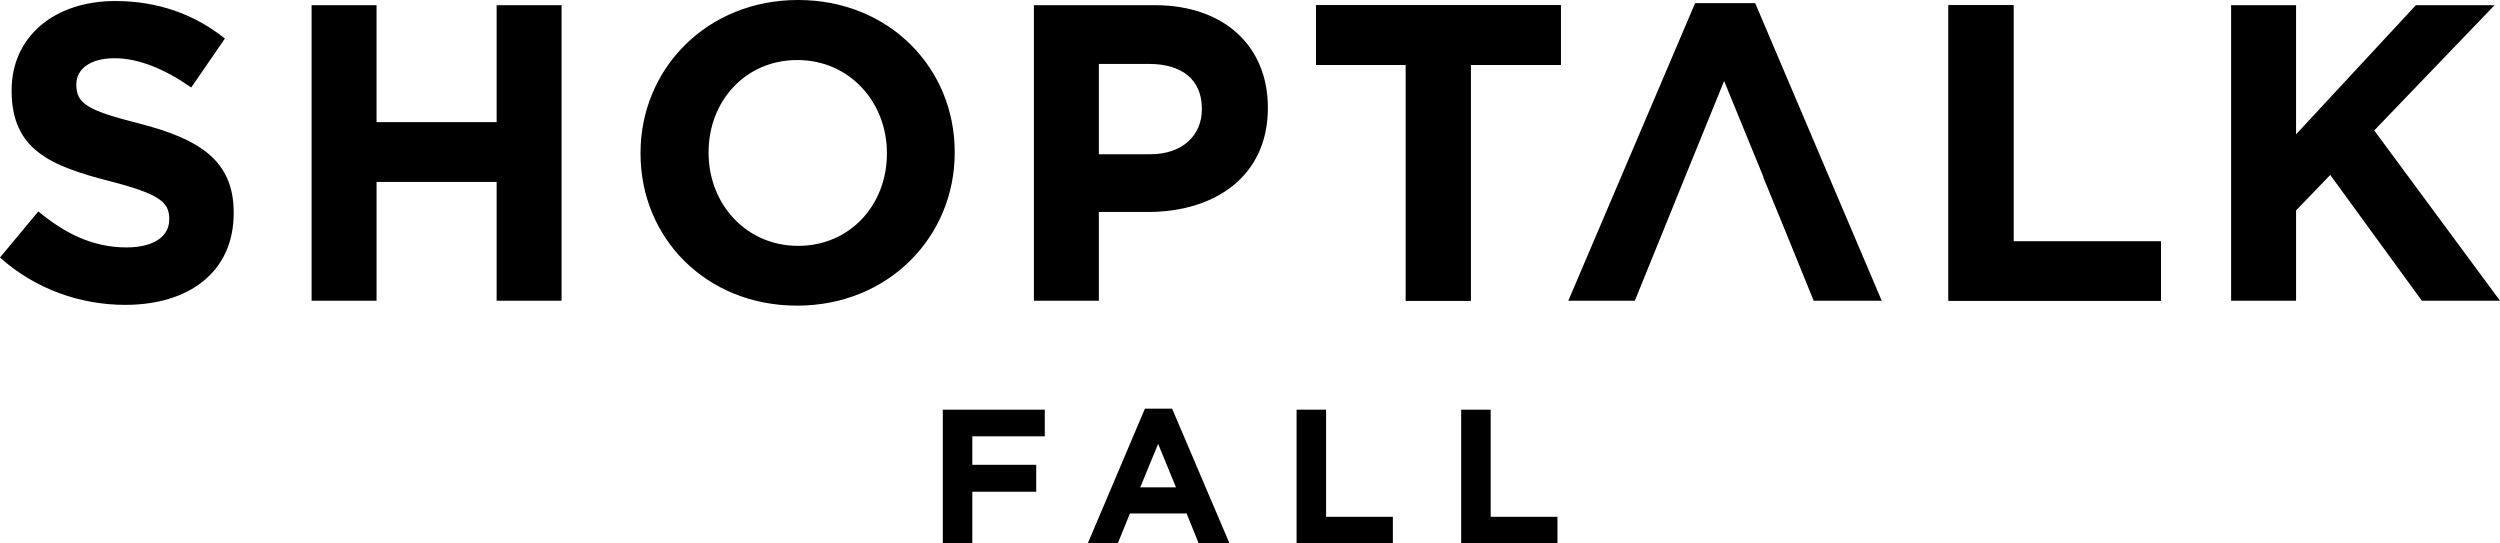
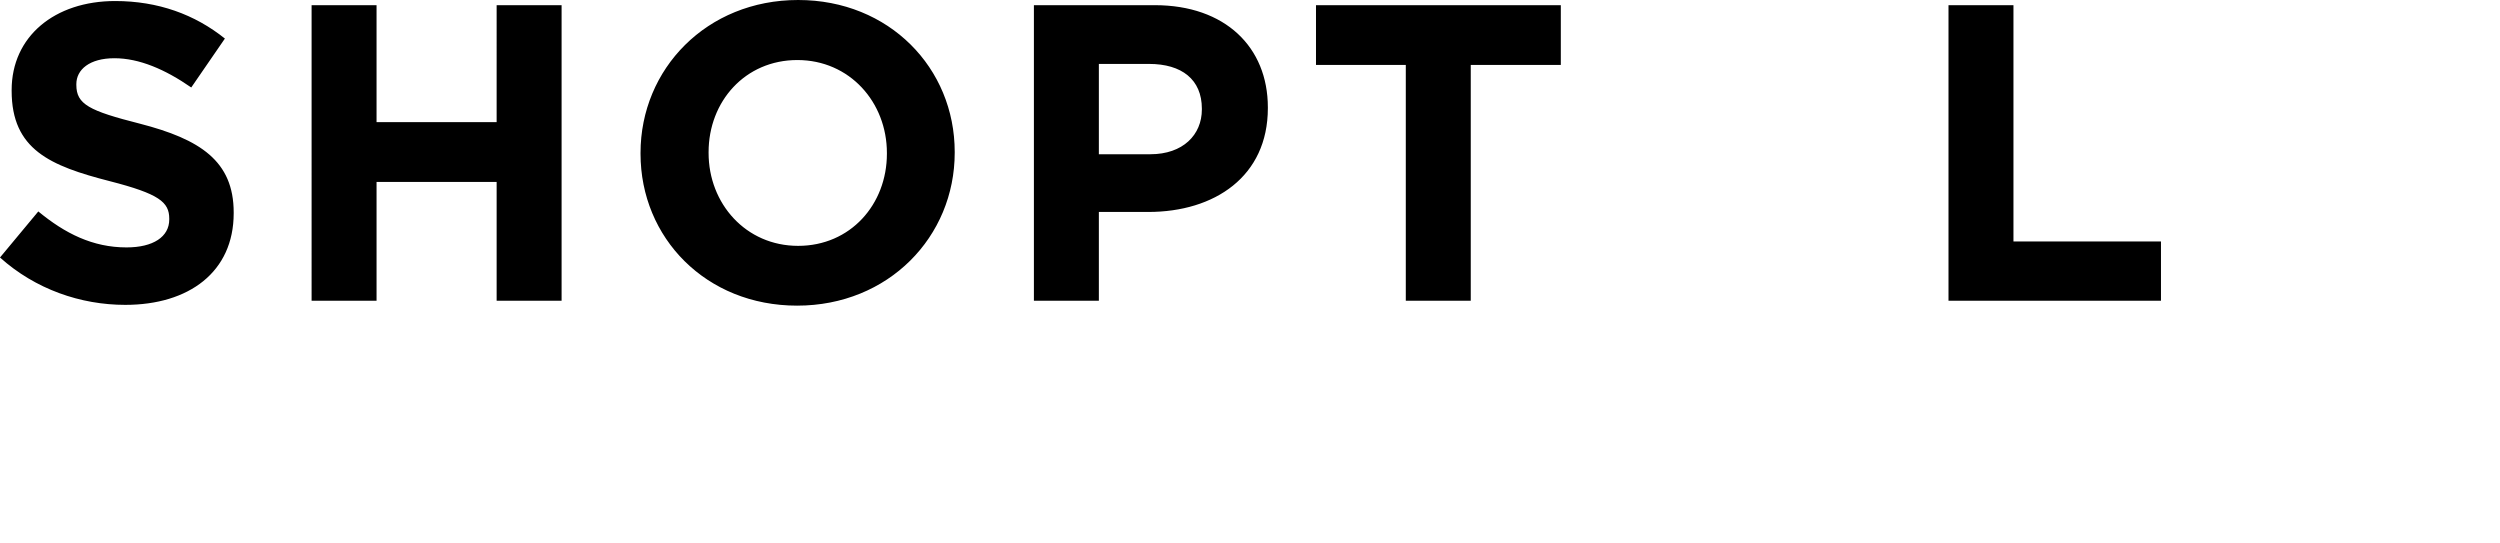
<svg xmlns="http://www.w3.org/2000/svg" xml:space="preserve" viewBox="0 0 966 210">
  <path d="m0 99.5 14.8-17.8c10.3 8.5 21 13.9 34.1 13.9 10.3 0 16.5-4.1 16.5-10.8v-.3c0-6.4-3.9-9.6-23-14.5-23-5.9-37.9-12.2-37.9-34.9v-.3C4.5 14.1 21.1.4 44.5.4c16.6 0 30.8 5.2 42.4 14.5l-13 18.9c-10.1-7-20.1-11.3-29.7-11.3-9.6 0-14.7 4.4-14.7 10v.3c0 7.5 4.9 10 24.6 15 23.2 6 36.2 14.4 36.2 34.3v.3c0 22.7-17.3 35.4-41.9 35.4-17.2 0-34.7-6-48.4-18.3M543.2 25.1h-34.7V2h94.6v23.1h-34.8v91.1h-25.1V25.1zM752.9 2H778v91.3h57v22.9h-82.1V2zM120.4 2h25.1v45.2h46.4V2H217v114.2h-25.1V70.3h-46.4v45.9h-25.1V2zM247.5 59.4v-.3c0-32.5 25.6-59.1 60.9-59.1 35.2 0 60.5 26.3 60.5 58.7v.3c0 32.5-25.6 59.1-60.9 59.1-35.2 0-60.5-26.2-60.5-58.7m95.2 0v-.3c0-19.6-14.4-35.9-34.6-35.9-20.2 0-34.3 16-34.3 35.6v.3c0 19.6 14.4 35.9 34.6 35.9 20.2 0 34.3-16 34.3-35.6M399.5 2h46.7c27.2 0 43.7 16.2 43.7 39.5v.3c0 26.4-20.6 40.1-46.2 40.1h-19.1v34.3h-25.1V2zm45 57.6c12.6 0 19.9-7.5 19.9-17.3V42c0-11.3-7.8-17.3-20.4-17.3h-19.4v34.9h19.9z" />
-   <path d="M543.2 25.1h-34.7V2h94.6v23.1h-34.8v91.1h-25.1V25.1zM752.9 2H778v91.3h57v22.9h-82.1V2zM862.1 2h25.1v49.9L933.5 2h30.4l-46.5 48.4 48.6 65.8h-30.2l-35.4-48.6-13.2 13.7v34.9h-25.1V2zM678.2 1.2H655l-49 115h25.7l10.4-25.6 9-22.2 15.1-37.1 15.2 37.1h-.1l9.1 22.2 10.4 25.6h26.3l-48.9-115zM364.3 158.3h39.4v10.3h-28v11h24.7V190h-24.7v20h-11.4v-51.7zM442.4 157.9h10.5l22.2 52.1h-11.9l-4.7-11.6h-21.9l-4.7 11.6h-11.6l22.1-52.1zm12 30.4-6.9-16.8-6.9 16.8h13.8zM501 158.3h11.4v41.4h25.8V210H501v-51.7zM564.6 158.3H576v41.4h25.8V210h-37.2v-51.7z" />
</svg>